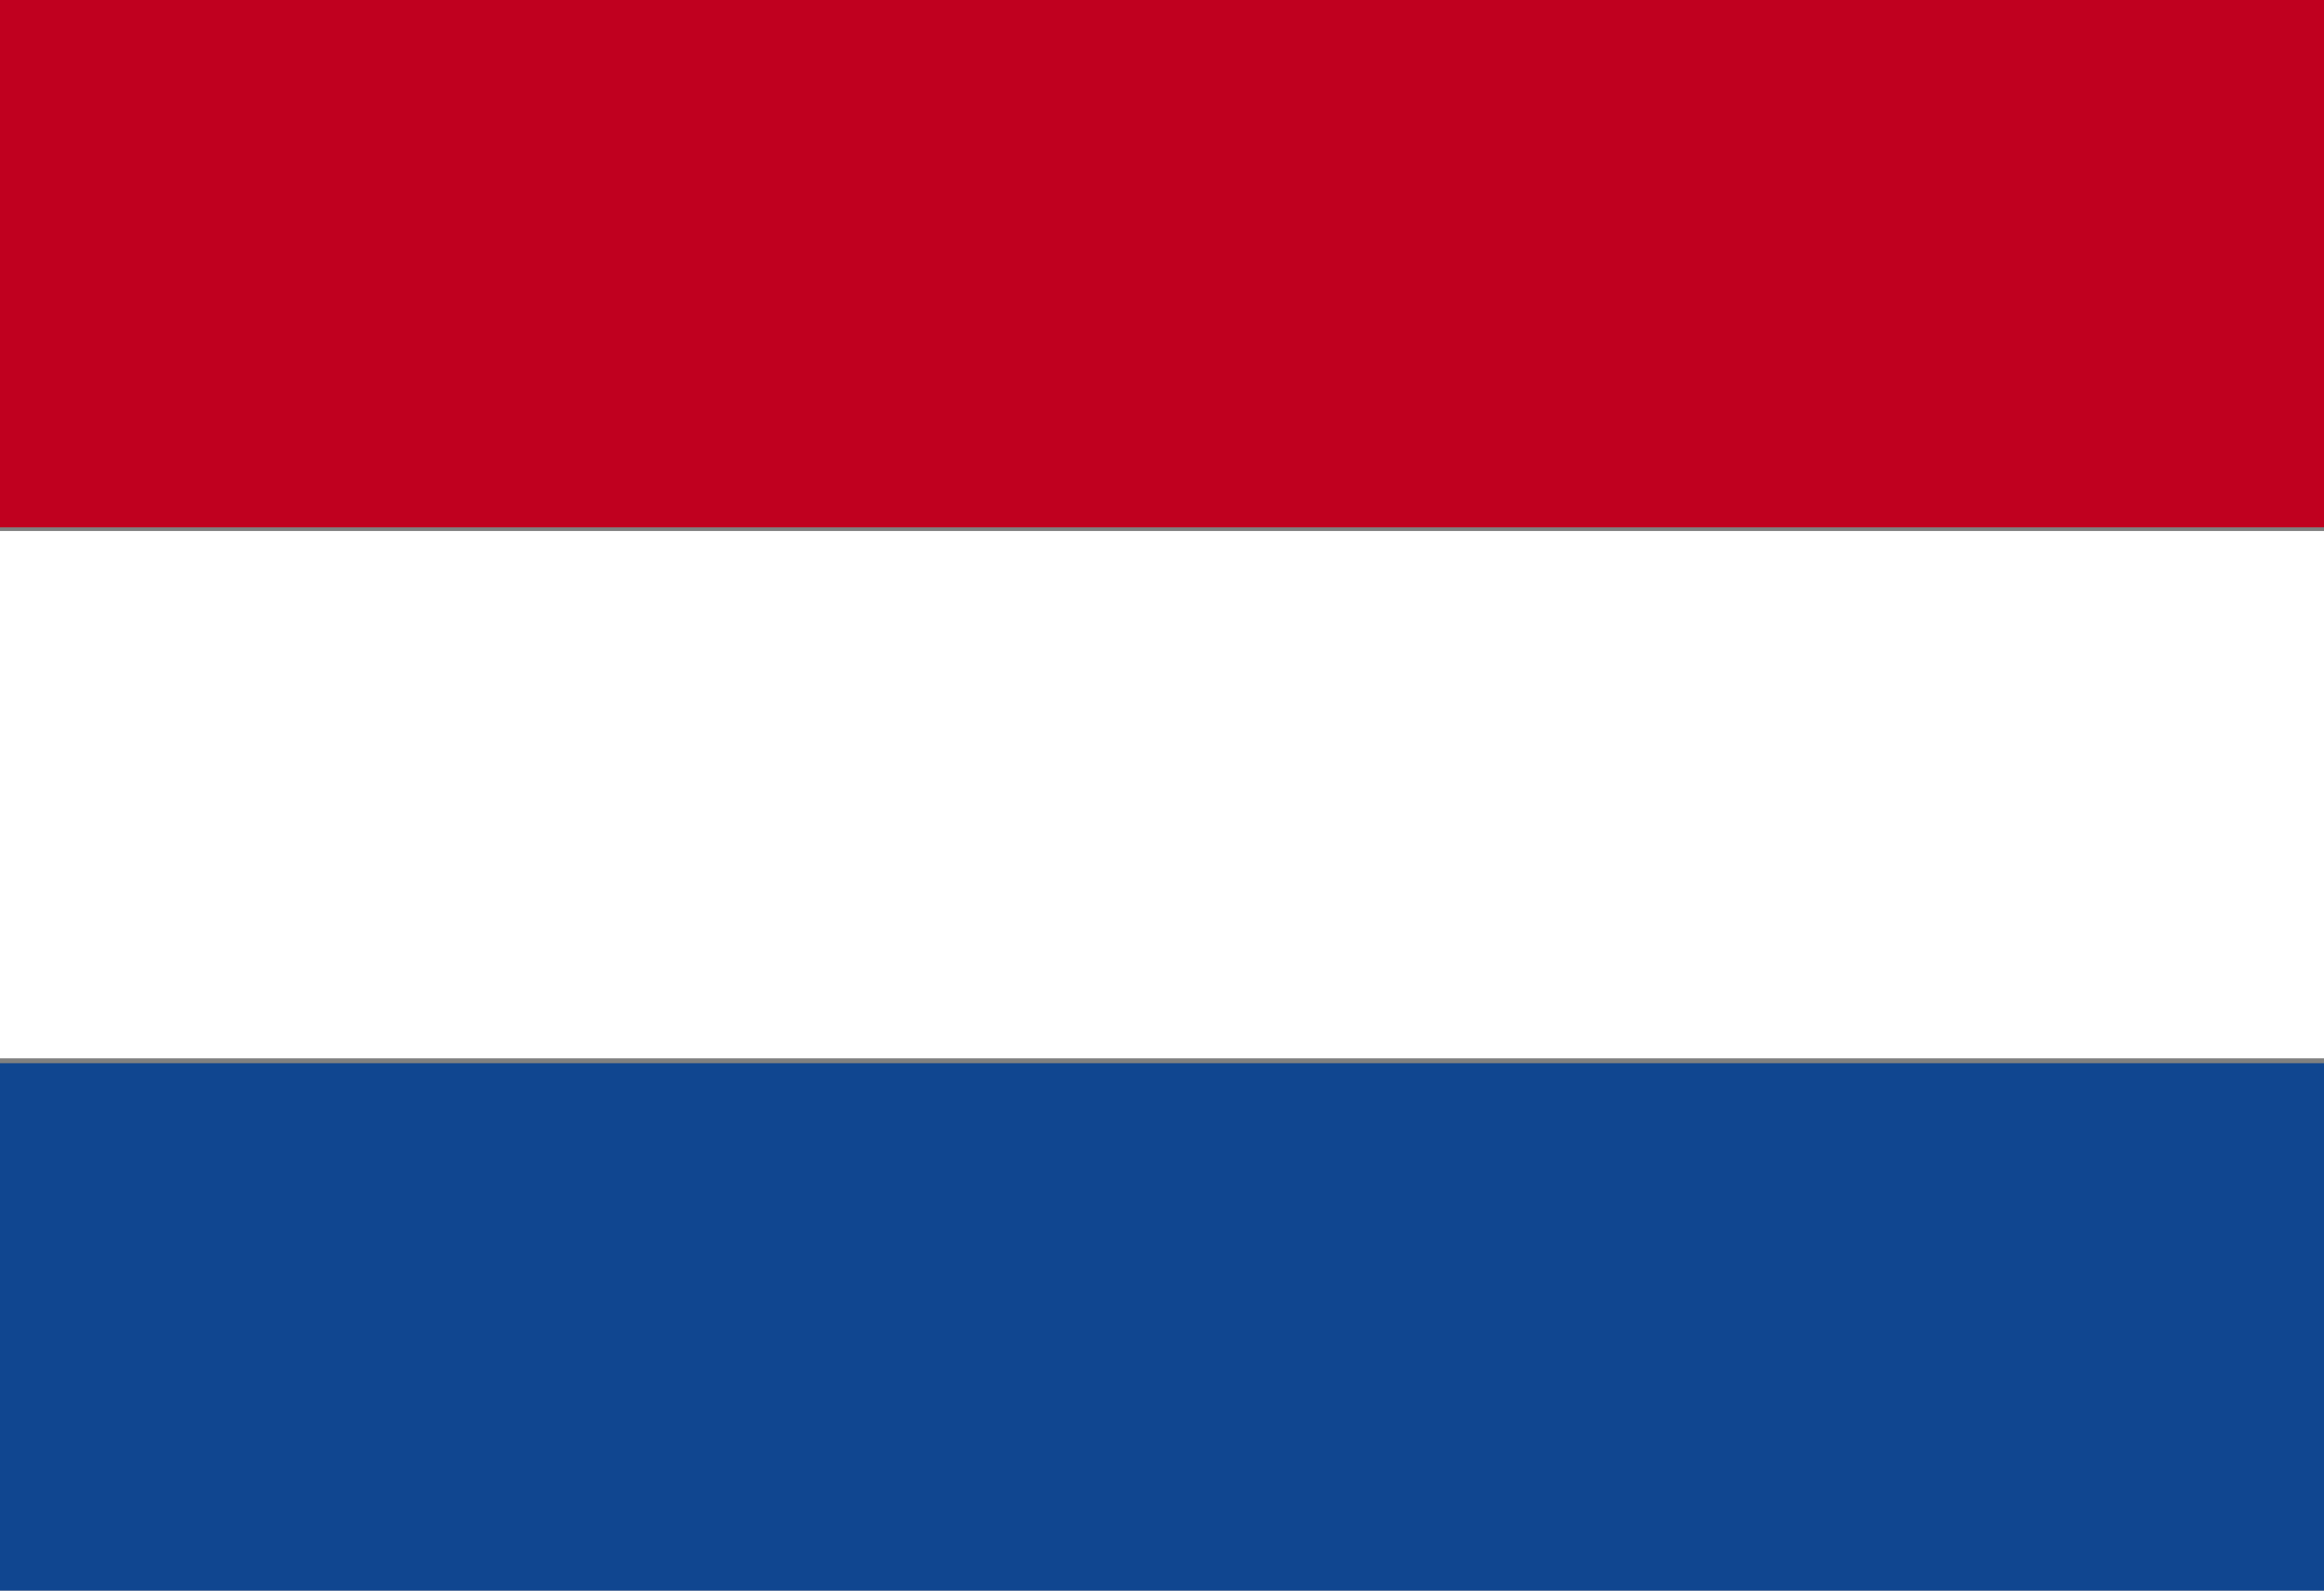
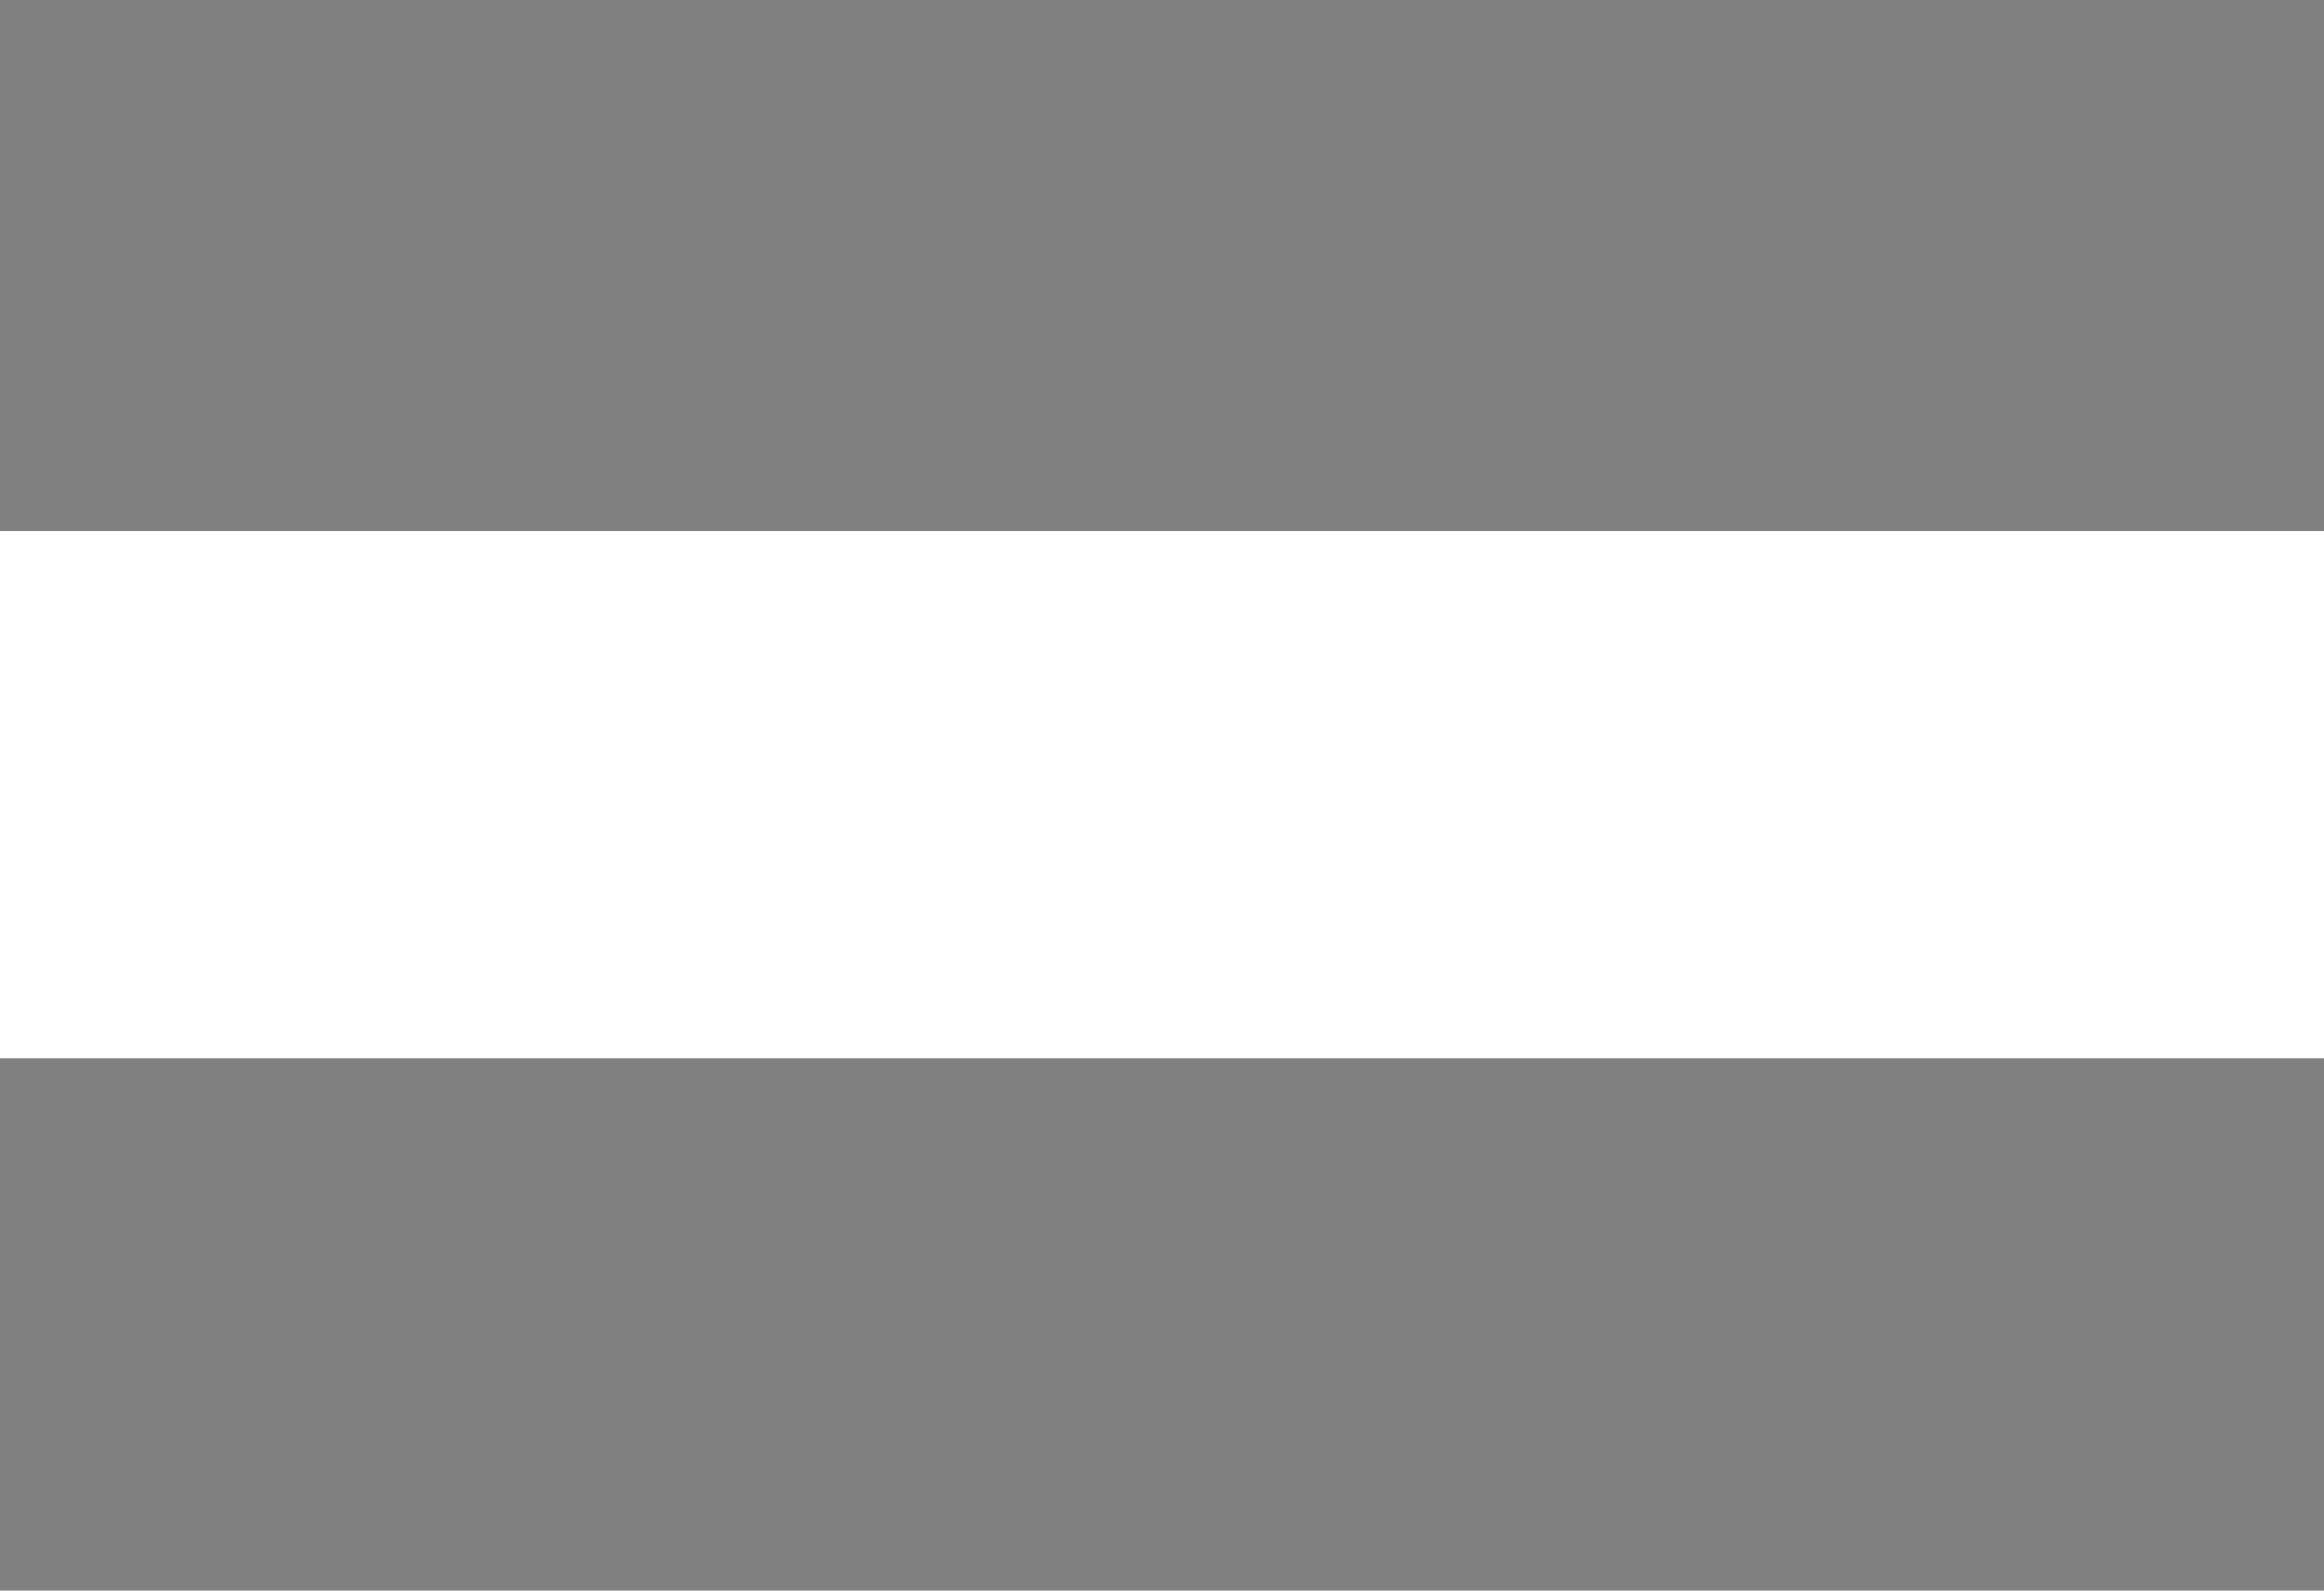
<svg xmlns="http://www.w3.org/2000/svg" viewBox="0 0 19 13">
  <rect x="0" y="0" width="19" height="13" fill="#808080" stroke="none" />
-   <path d="M0 0h19v4.31H0z" fill="#c0001f" />
  <path d="M0 4.34h19v4.31H0z" fill="#fff" />
-   <path d="M0 8.69h19V13H0z" fill="#104690" />
</svg>